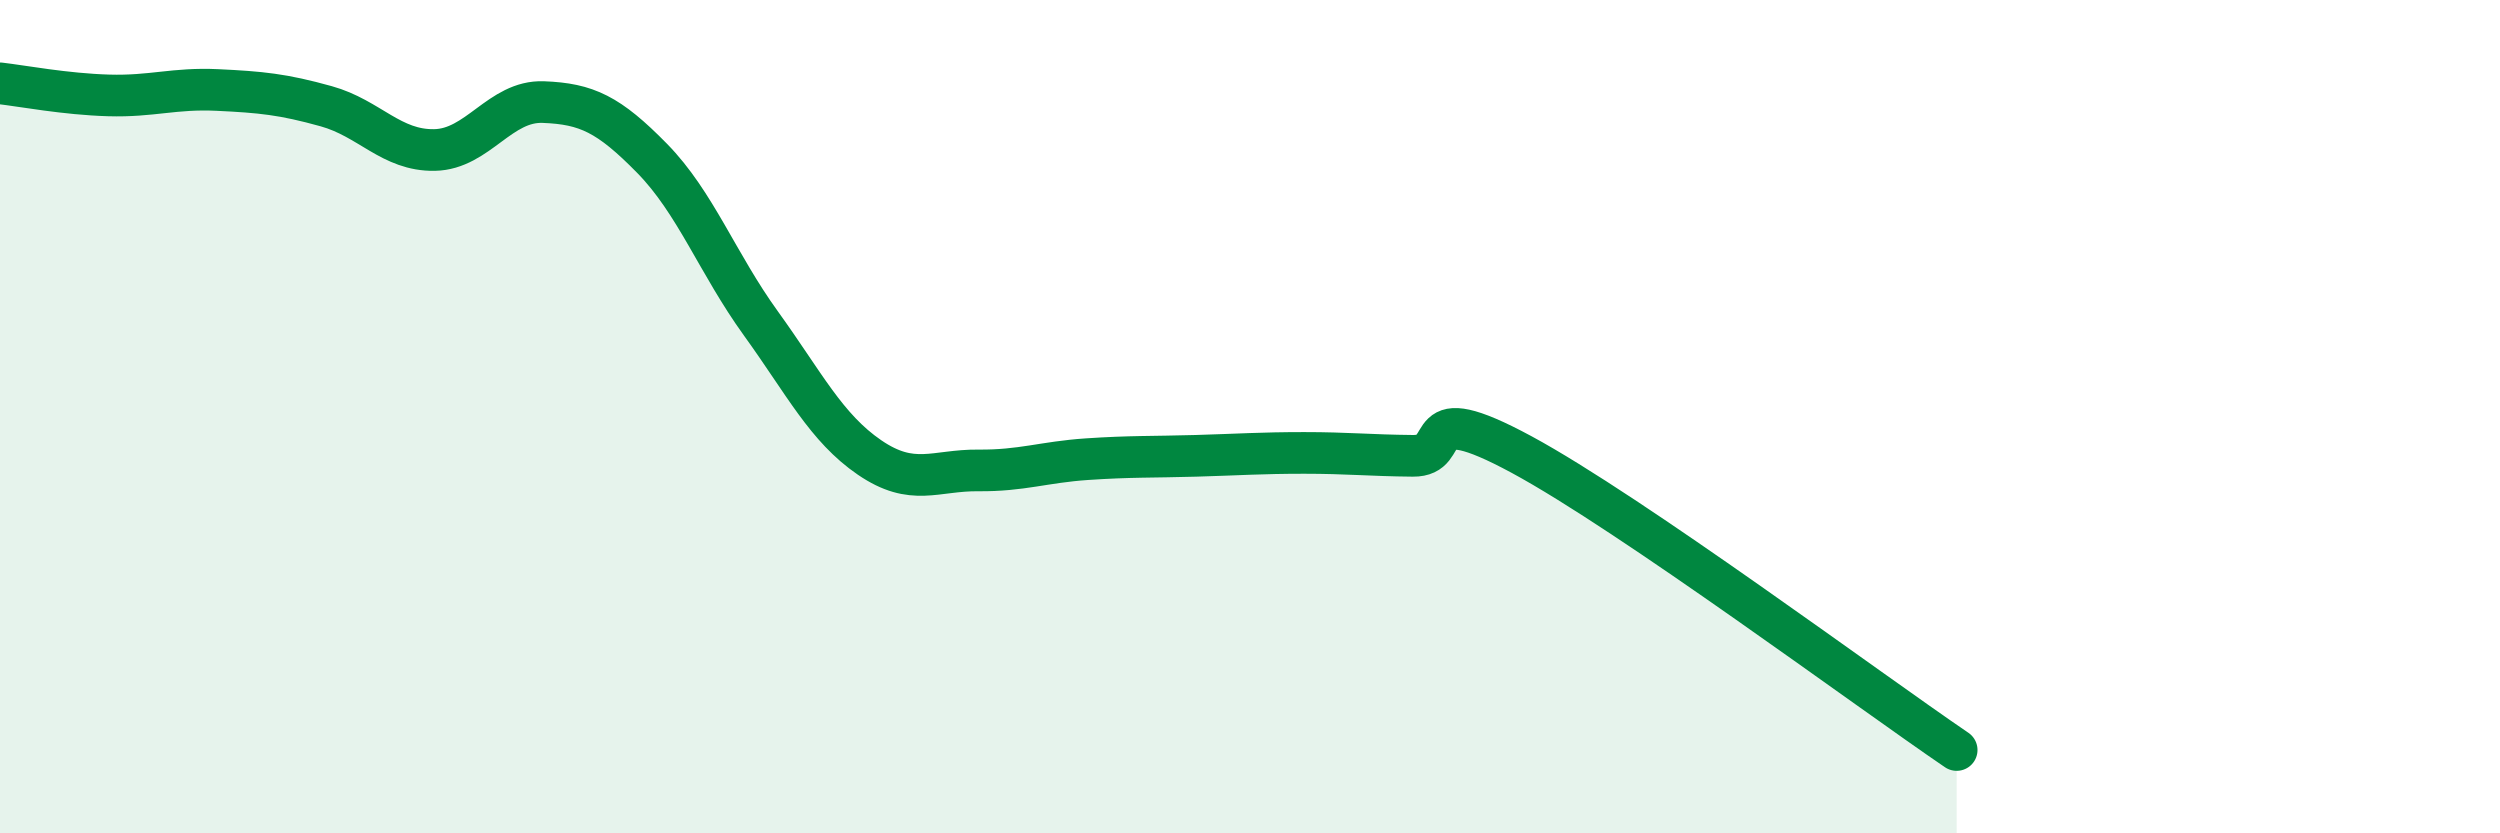
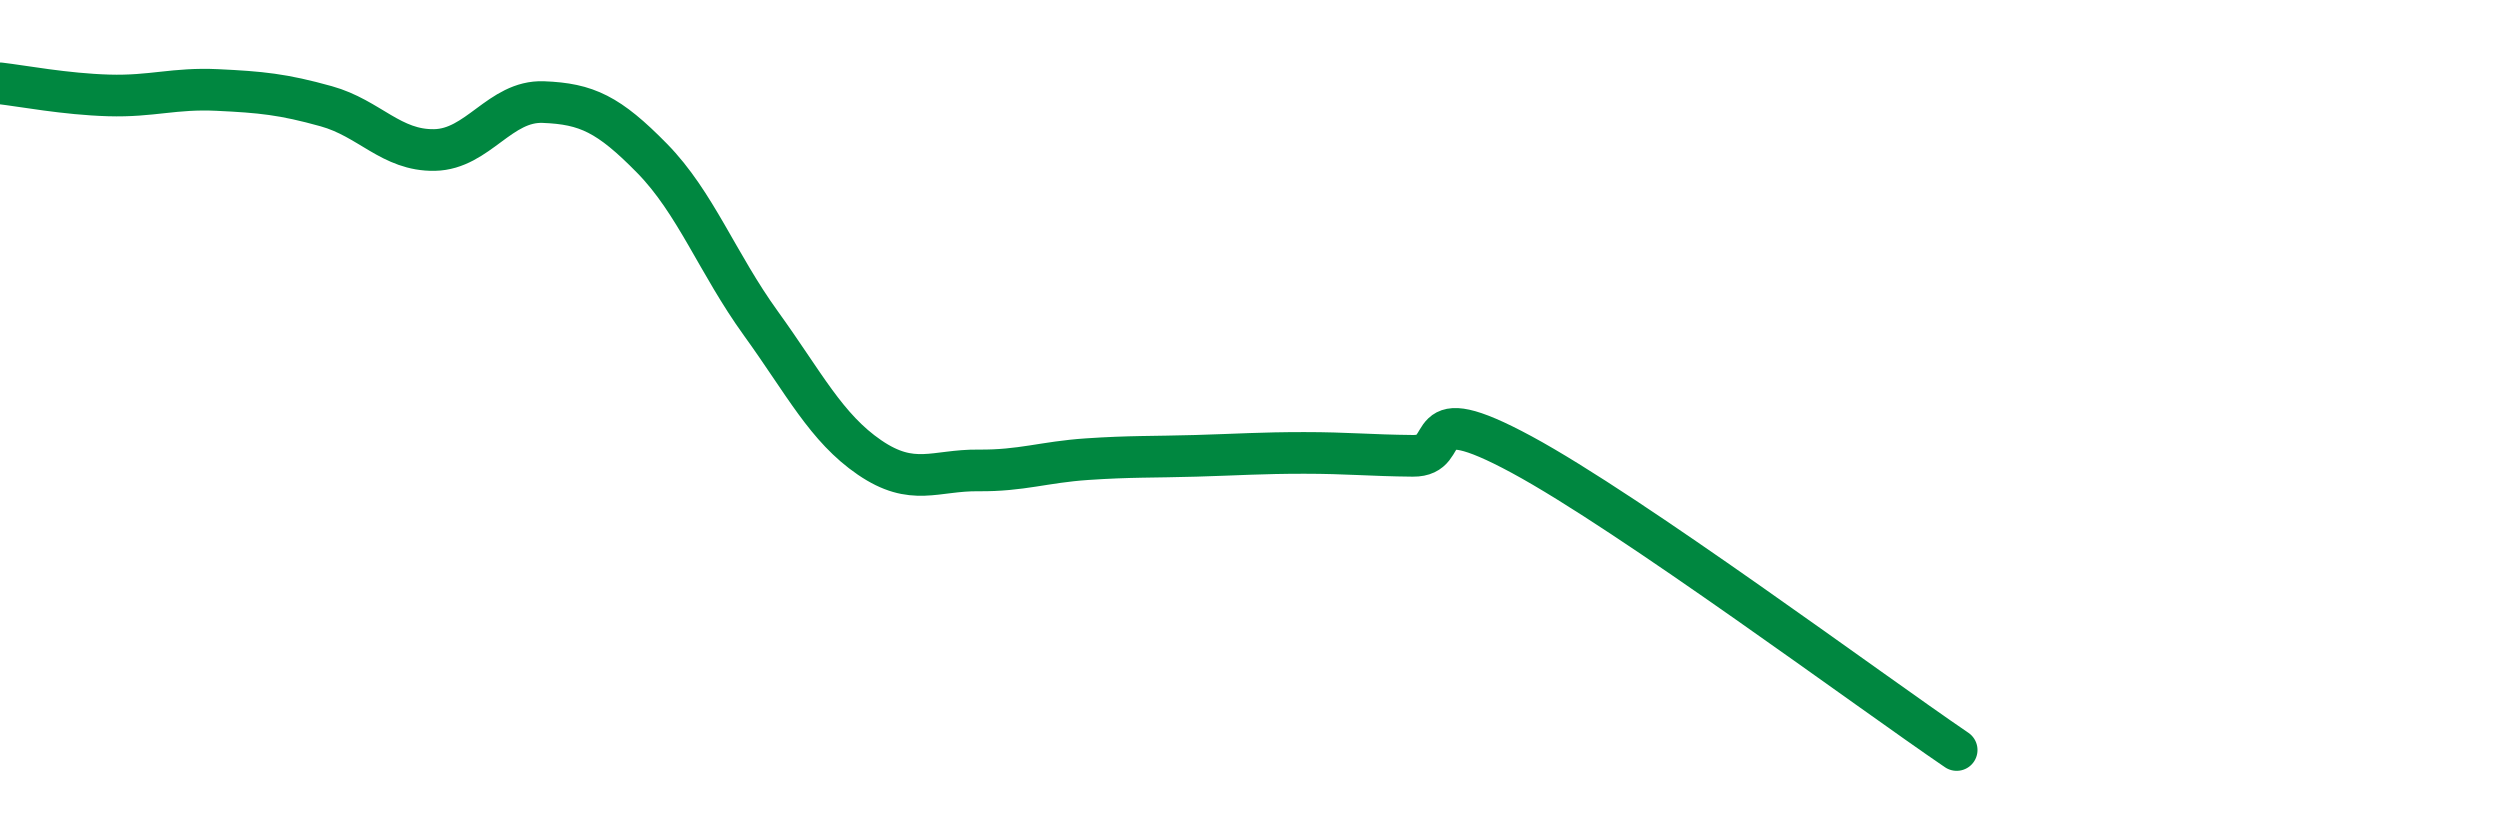
<svg xmlns="http://www.w3.org/2000/svg" width="60" height="20" viewBox="0 0 60 20">
-   <path d="M 0,2 C 0.52,2.06 1.57,2.26 2.61,2.29 C 3.65,2.32 4.18,2.11 5.22,2.16 C 6.26,2.21 6.79,2.26 7.83,2.55 C 8.87,2.84 9.39,3.62 10.43,3.6 C 11.47,3.58 12,2.41 13.04,2.45 C 14.08,2.49 14.61,2.74 15.65,3.8 C 16.69,4.86 17.22,6.32 18.26,7.76 C 19.3,9.2 19.83,10.27 20.87,10.98 C 21.91,11.69 22.44,11.28 23.48,11.29 C 24.52,11.3 25.05,11.09 26.09,11.02 C 27.13,10.95 27.66,10.97 28.7,10.94 C 29.74,10.91 30.26,10.87 31.3,10.87 C 32.34,10.87 32.87,10.93 33.91,10.94 C 34.95,10.95 33.91,9.5 36.52,10.91 C 39.13,12.32 44.87,16.58 46.96,18L46.96 20L0 20Z" fill="#008740" opacity="0.1" stroke-linecap="round" stroke-linejoin="round" />
  <path d="M 0,2 C 0.52,2.06 1.57,2.26 2.61,2.29 C 3.65,2.32 4.18,2.11 5.22,2.16 C 6.26,2.21 6.79,2.26 7.83,2.55 C 8.87,2.84 9.39,3.62 10.43,3.6 C 11.47,3.58 12,2.41 13.04,2.45 C 14.08,2.49 14.61,2.74 15.65,3.8 C 16.69,4.86 17.22,6.32 18.26,7.76 C 19.3,9.2 19.83,10.27 20.87,10.98 C 21.91,11.69 22.44,11.28 23.48,11.29 C 24.52,11.3 25.05,11.09 26.09,11.02 C 27.13,10.95 27.66,10.97 28.7,10.94 C 29.74,10.91 30.26,10.87 31.3,10.87 C 32.34,10.87 32.87,10.93 33.91,10.94 C 34.95,10.95 33.91,9.5 36.52,10.91 C 39.13,12.32 44.87,16.58 46.96,18" stroke="#008740" stroke-width="1" fill="none" stroke-linecap="round" stroke-linejoin="round" />
</svg>